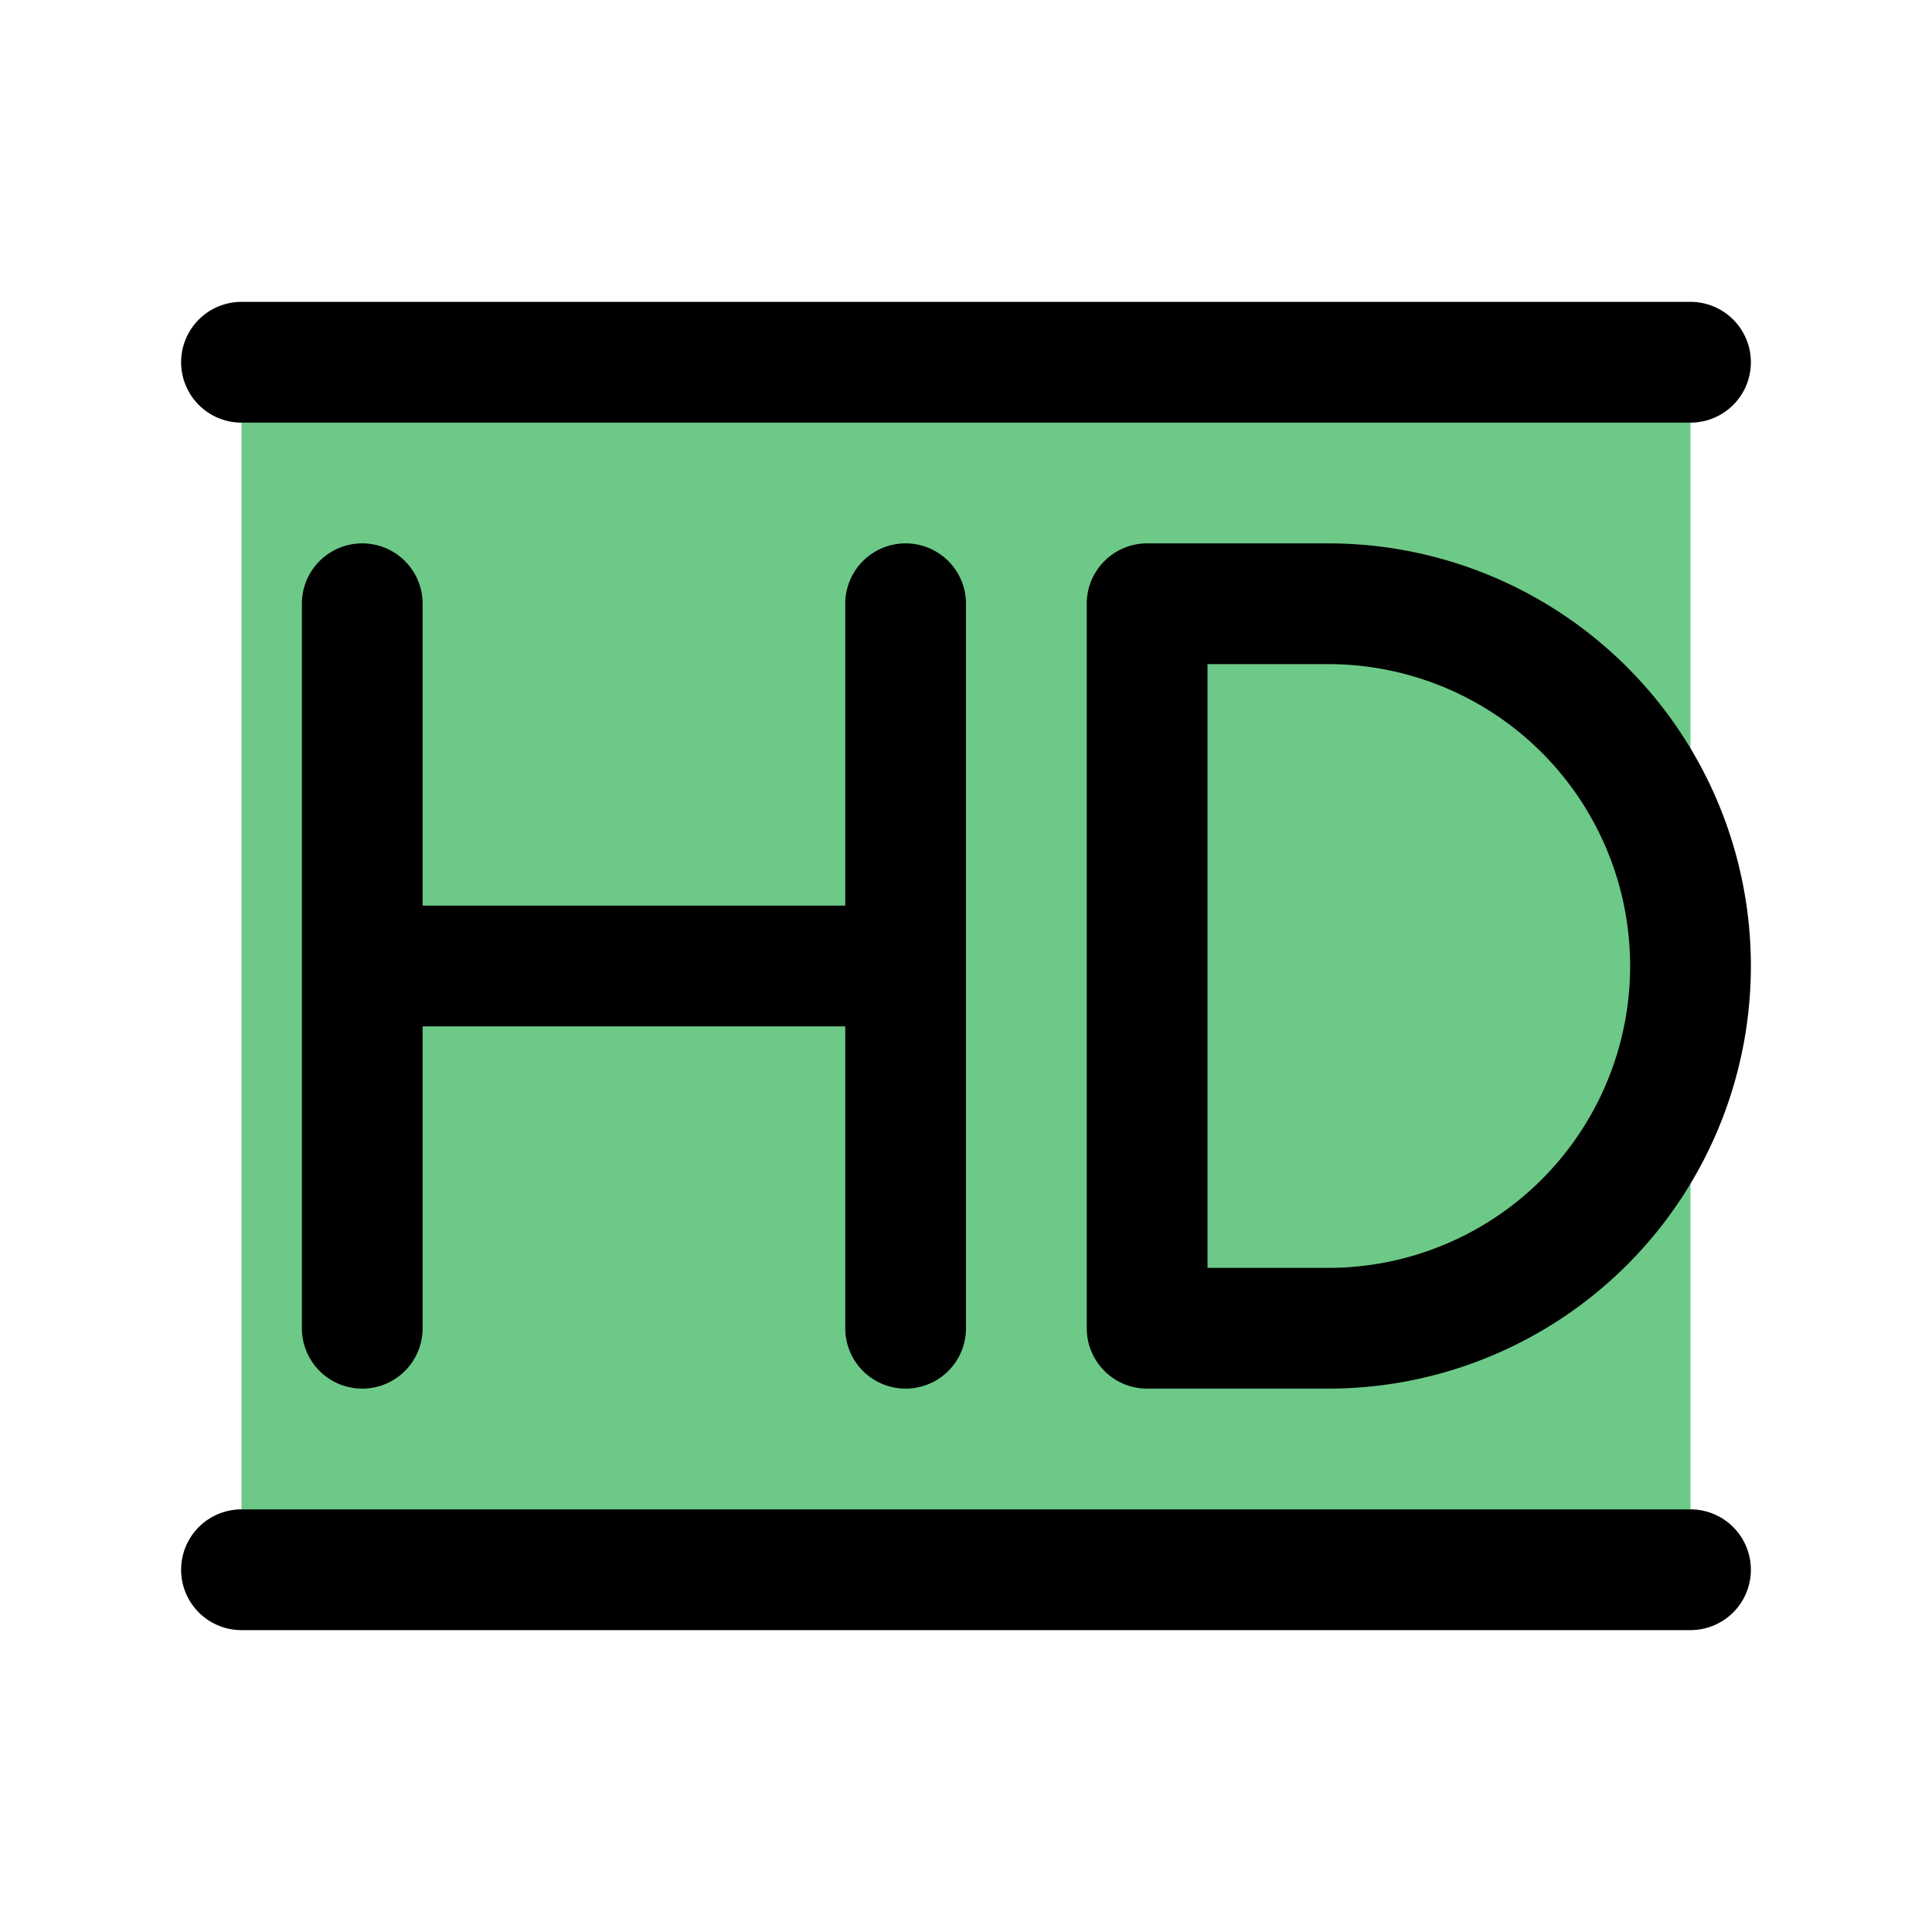
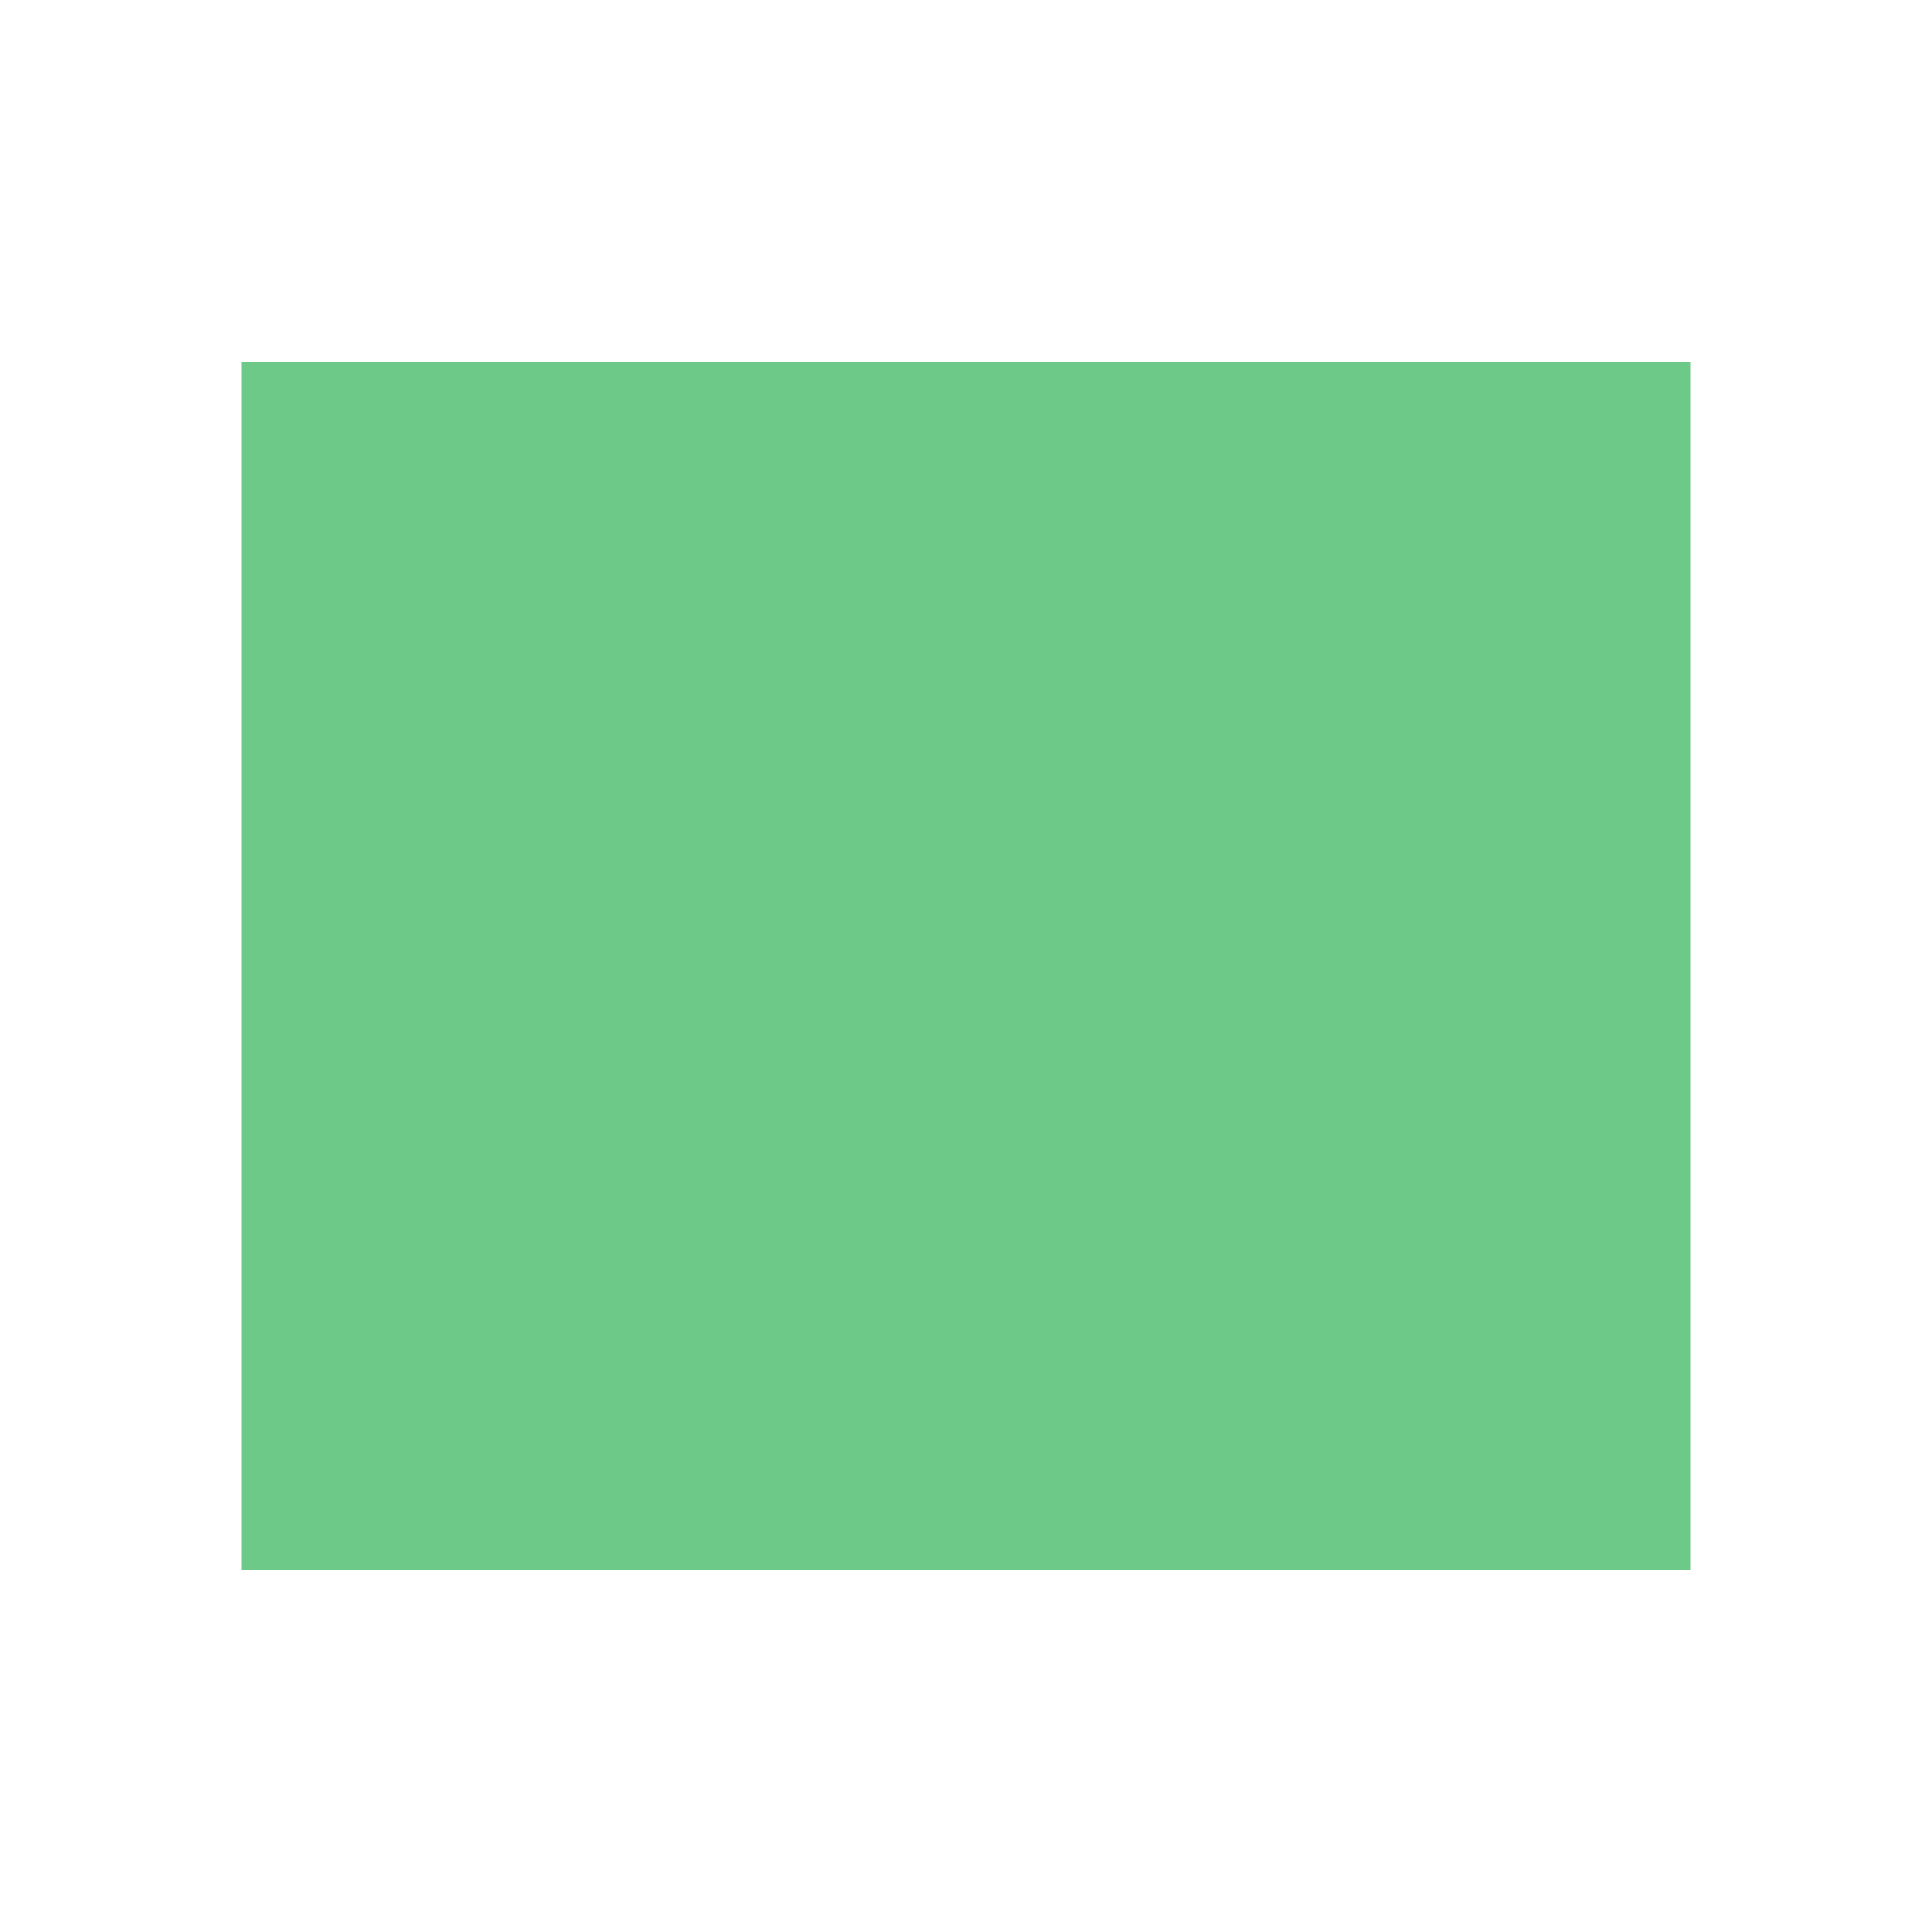
<svg xmlns="http://www.w3.org/2000/svg" viewBox="0 0 32 32" fill="none">
  <path opacity=".6" d="M28 6v20H4V6h24z" fill="#0CA638" />
-   <path d="M22 9h-3a1 1 0 0 0-1 1v12a1 1 0 0 0 1 1h3a7 7 0 1 0 0-14zm0 12h-2V11h2a5 5 0 1 1 0 10zm-8 1v-5H7v5a1 1 0 1 1-2 0V10a1 1 0 0 1 2 0v5h7v-5a1 1 0 0 1 2 0v12a1 1 0 0 1-2 0zM3 6a1 1 0 0 1 1-1h24a1 1 0 1 1 0 2H4a1 1 0 0 1-1-1zm26 20a1 1 0 0 1-1 1H4a1 1 0 0 1 0-2h24a1 1 0 0 1 1 1z" fill="#000" />
</svg>